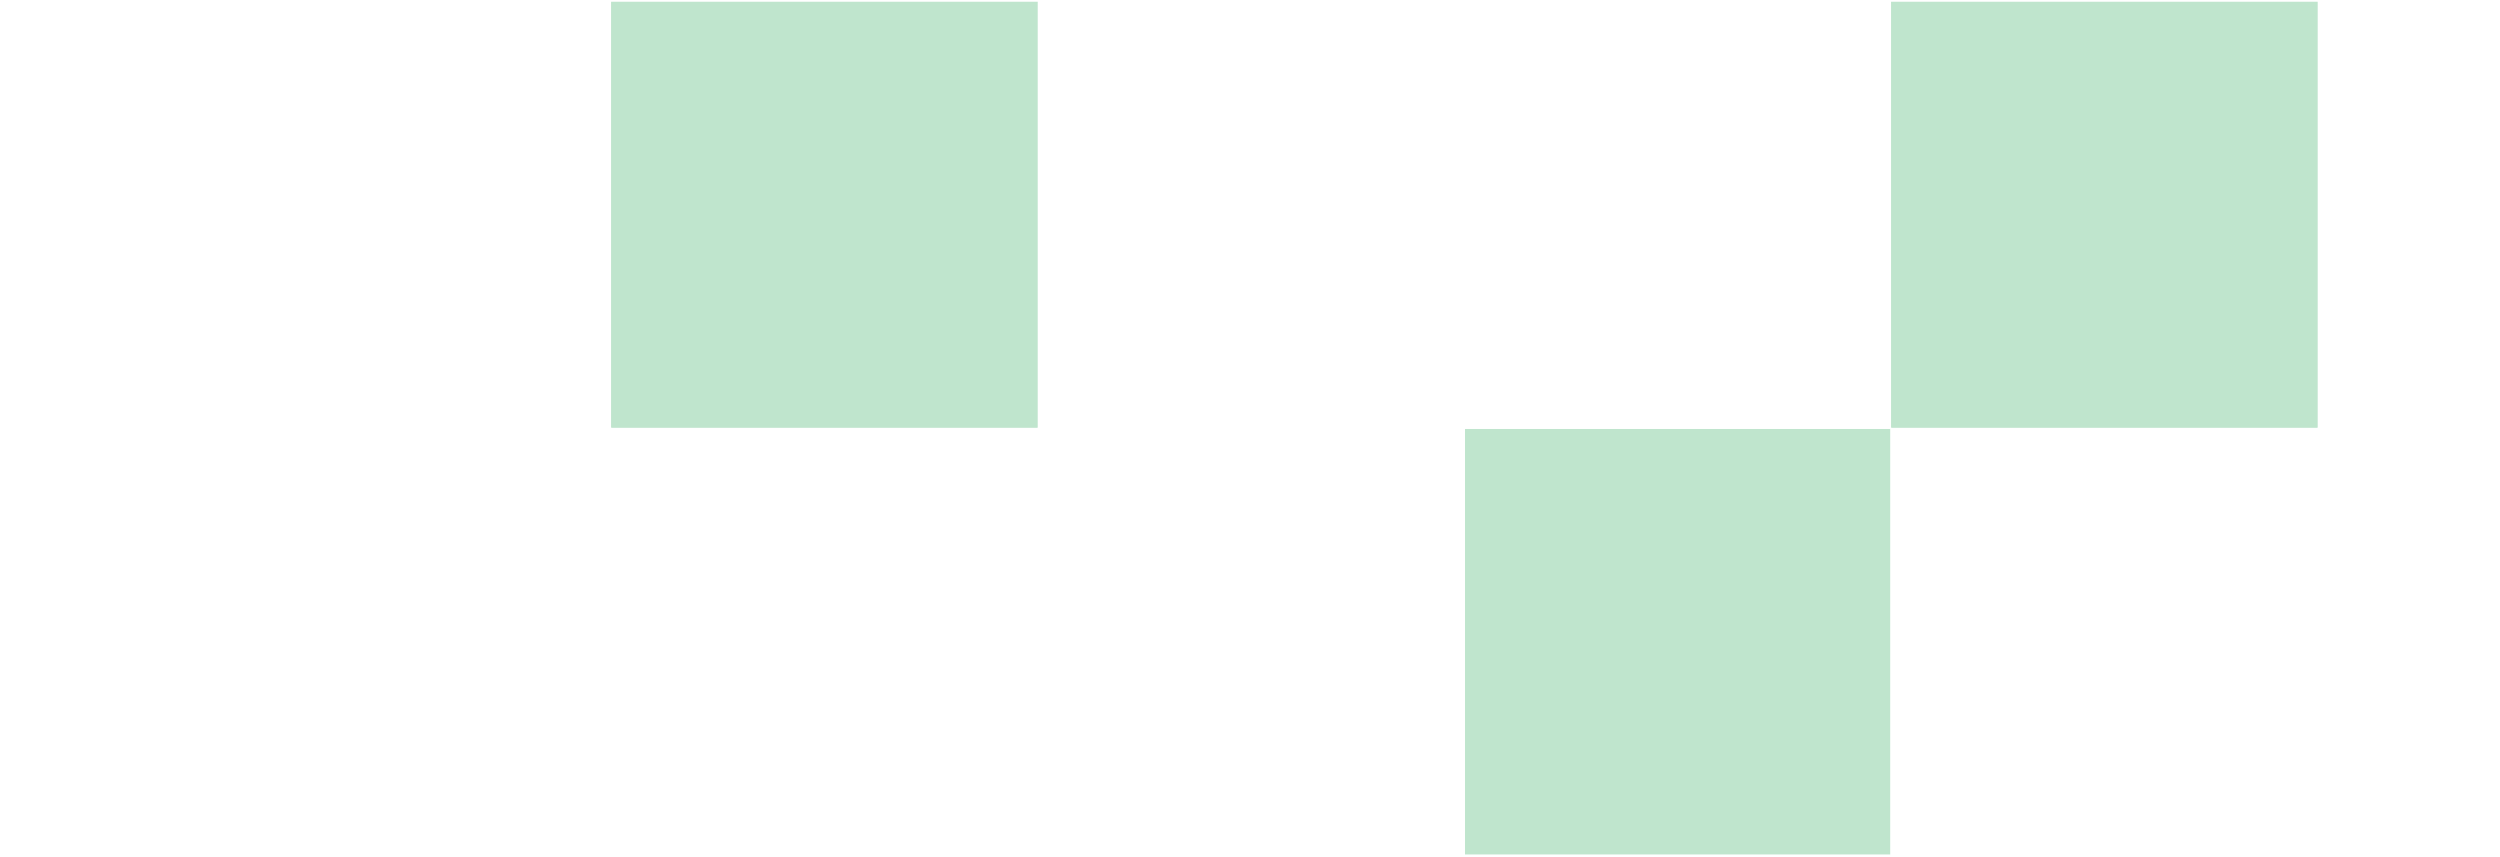
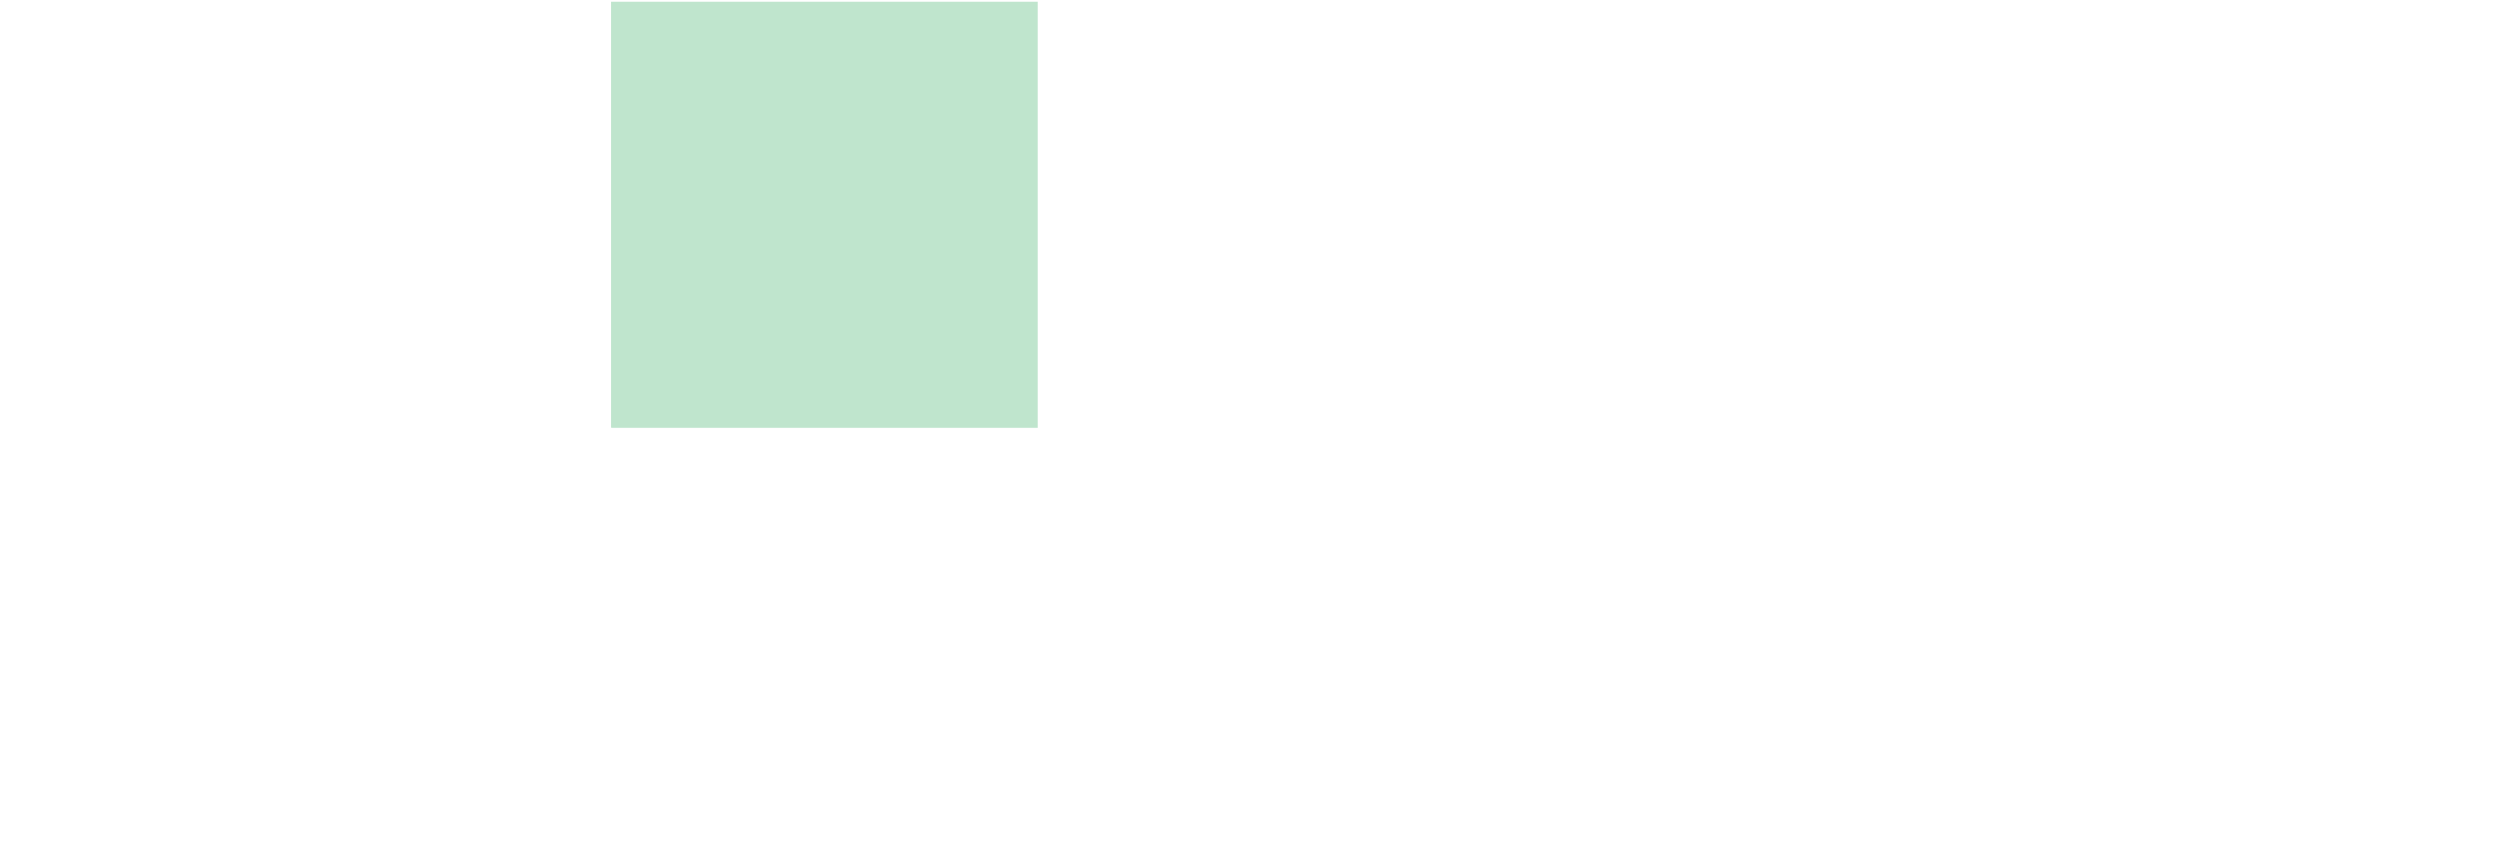
<svg xmlns="http://www.w3.org/2000/svg" version="1.1" id="Laag_1" x="0px" y="0px" viewBox="0 0 533.8 183" style="enable-background:new 0 0 533.8 183;" xml:space="preserve">
  <style type="text/css">
	.st0{display:none;filter:url(#Rectangle_841);}
	.st1{display:inline;fill:#FFFFFF;}
	.st2{opacity:0.5;}
	.st3{fill:none;stroke:#FFFFFF;stroke-width:0.25;}
	.st4{opacity:0.5;fill:#009639;}
</style>
  <filter filterUnits="userSpaceOnUse" height="183" id="Rectangle_841" width="226" x="0" y="0">
    <feOffset dy="3" input="SourceAlpha" />
    <feGaussianBlur result="blur-2" stdDeviation="3" />
    <feFlood flood-opacity="0.161" />
    <feComposite in2="blur-2" operator="in" />
    <feComposite in="SourceGraphic" operator="over" />
  </filter>
  <g id="Group_10101" transform="translate(9 5.971)">
    <g transform="matrix(1, 0, 0, 1, -9, -5.97)" class="st0">
      <path id="Rectangle_841-2_00000143590210203197097080000018256297327335249304_" class="st1" d="M76,9h188c5.5,0,10,4.5,10,10v145    c0,5.5-4.5,10-10,10H76c-5.5,0-10-4.5-10-10V19C66,13.5,70.5,9,76,9z" />
    </g>
    <g id="Mask_Group_16" transform="translate(-672.5 -6390.882)">
      <g id="Group_10016" transform="translate(554.776 6382.283)">
        <g id="Group_10015" transform="translate(0 0)" class="st2">
          <g id="Group_10014">
            <rect id="Rectangle_1839" x="57" y="3" class="st3" width="91.1" height="91.1" />
            <rect id="Rectangle_1840" x="148.1" y="3" class="st3" width="91.1" height="91.1" />
-             <rect id="Rectangle_1841" x="239.2" y="3" class="st3" width="91.1" height="91.1" />
            <rect id="Rectangle_1842" x="330.3" y="3" class="st3" width="91.1" height="91.1" />
            <rect id="Rectangle_1843" x="421.4" y="3" class="st3" width="91.1" height="91.1" />
            <rect id="Rectangle_1844" x="512.5" y="3" class="st3" width="91.1" height="91.1" />
            <rect id="Rectangle_1845" x="603.6" y="3" class="st3" width="91.1" height="91.1" />
            <rect id="Rectangle_1846" x="57" y="94.1" class="st3" width="91.1" height="91.1" />
            <rect id="Rectangle_1841_00000042716538951826923420000009219092238622905985_" x="239.2" y="3" class="st4" width="91.1" height="91.1" />
-             <rect id="Rectangle_1844_00000165227267252908861300000011430066590793865089_" x="512.5" y="3" class="st4" width="91.1" height="91.1" />
-             <rect id="Rectangle_1850_00000034053796089834047410000011079724089833902757_" x="421.4" y="94.1" class="st4" width="91.1" height="91.1" />
            <rect id="Rectangle_1847" x="148.1" y="94.1" class="st3" width="91.1" height="91.1" />
            <rect id="Rectangle_1848" x="239.2" y="94.1" class="st3" width="91.1" height="91.1" />
-             <rect id="Rectangle_1849" x="330.3" y="94.1" class="st3" width="91.1" height="91.1" />
            <rect id="Rectangle_1850" x="421.4" y="94.1" class="st3" width="91.1" height="91.1" />
-             <rect id="Rectangle_1851" x="512.5" y="94.1" class="st3" width="91.1" height="91.1" />
            <rect id="Rectangle_1852" x="603.6" y="94.1" class="st3" width="91.1" height="91.1" />
          </g>
        </g>
      </g>
    </g>
  </g>
</svg>